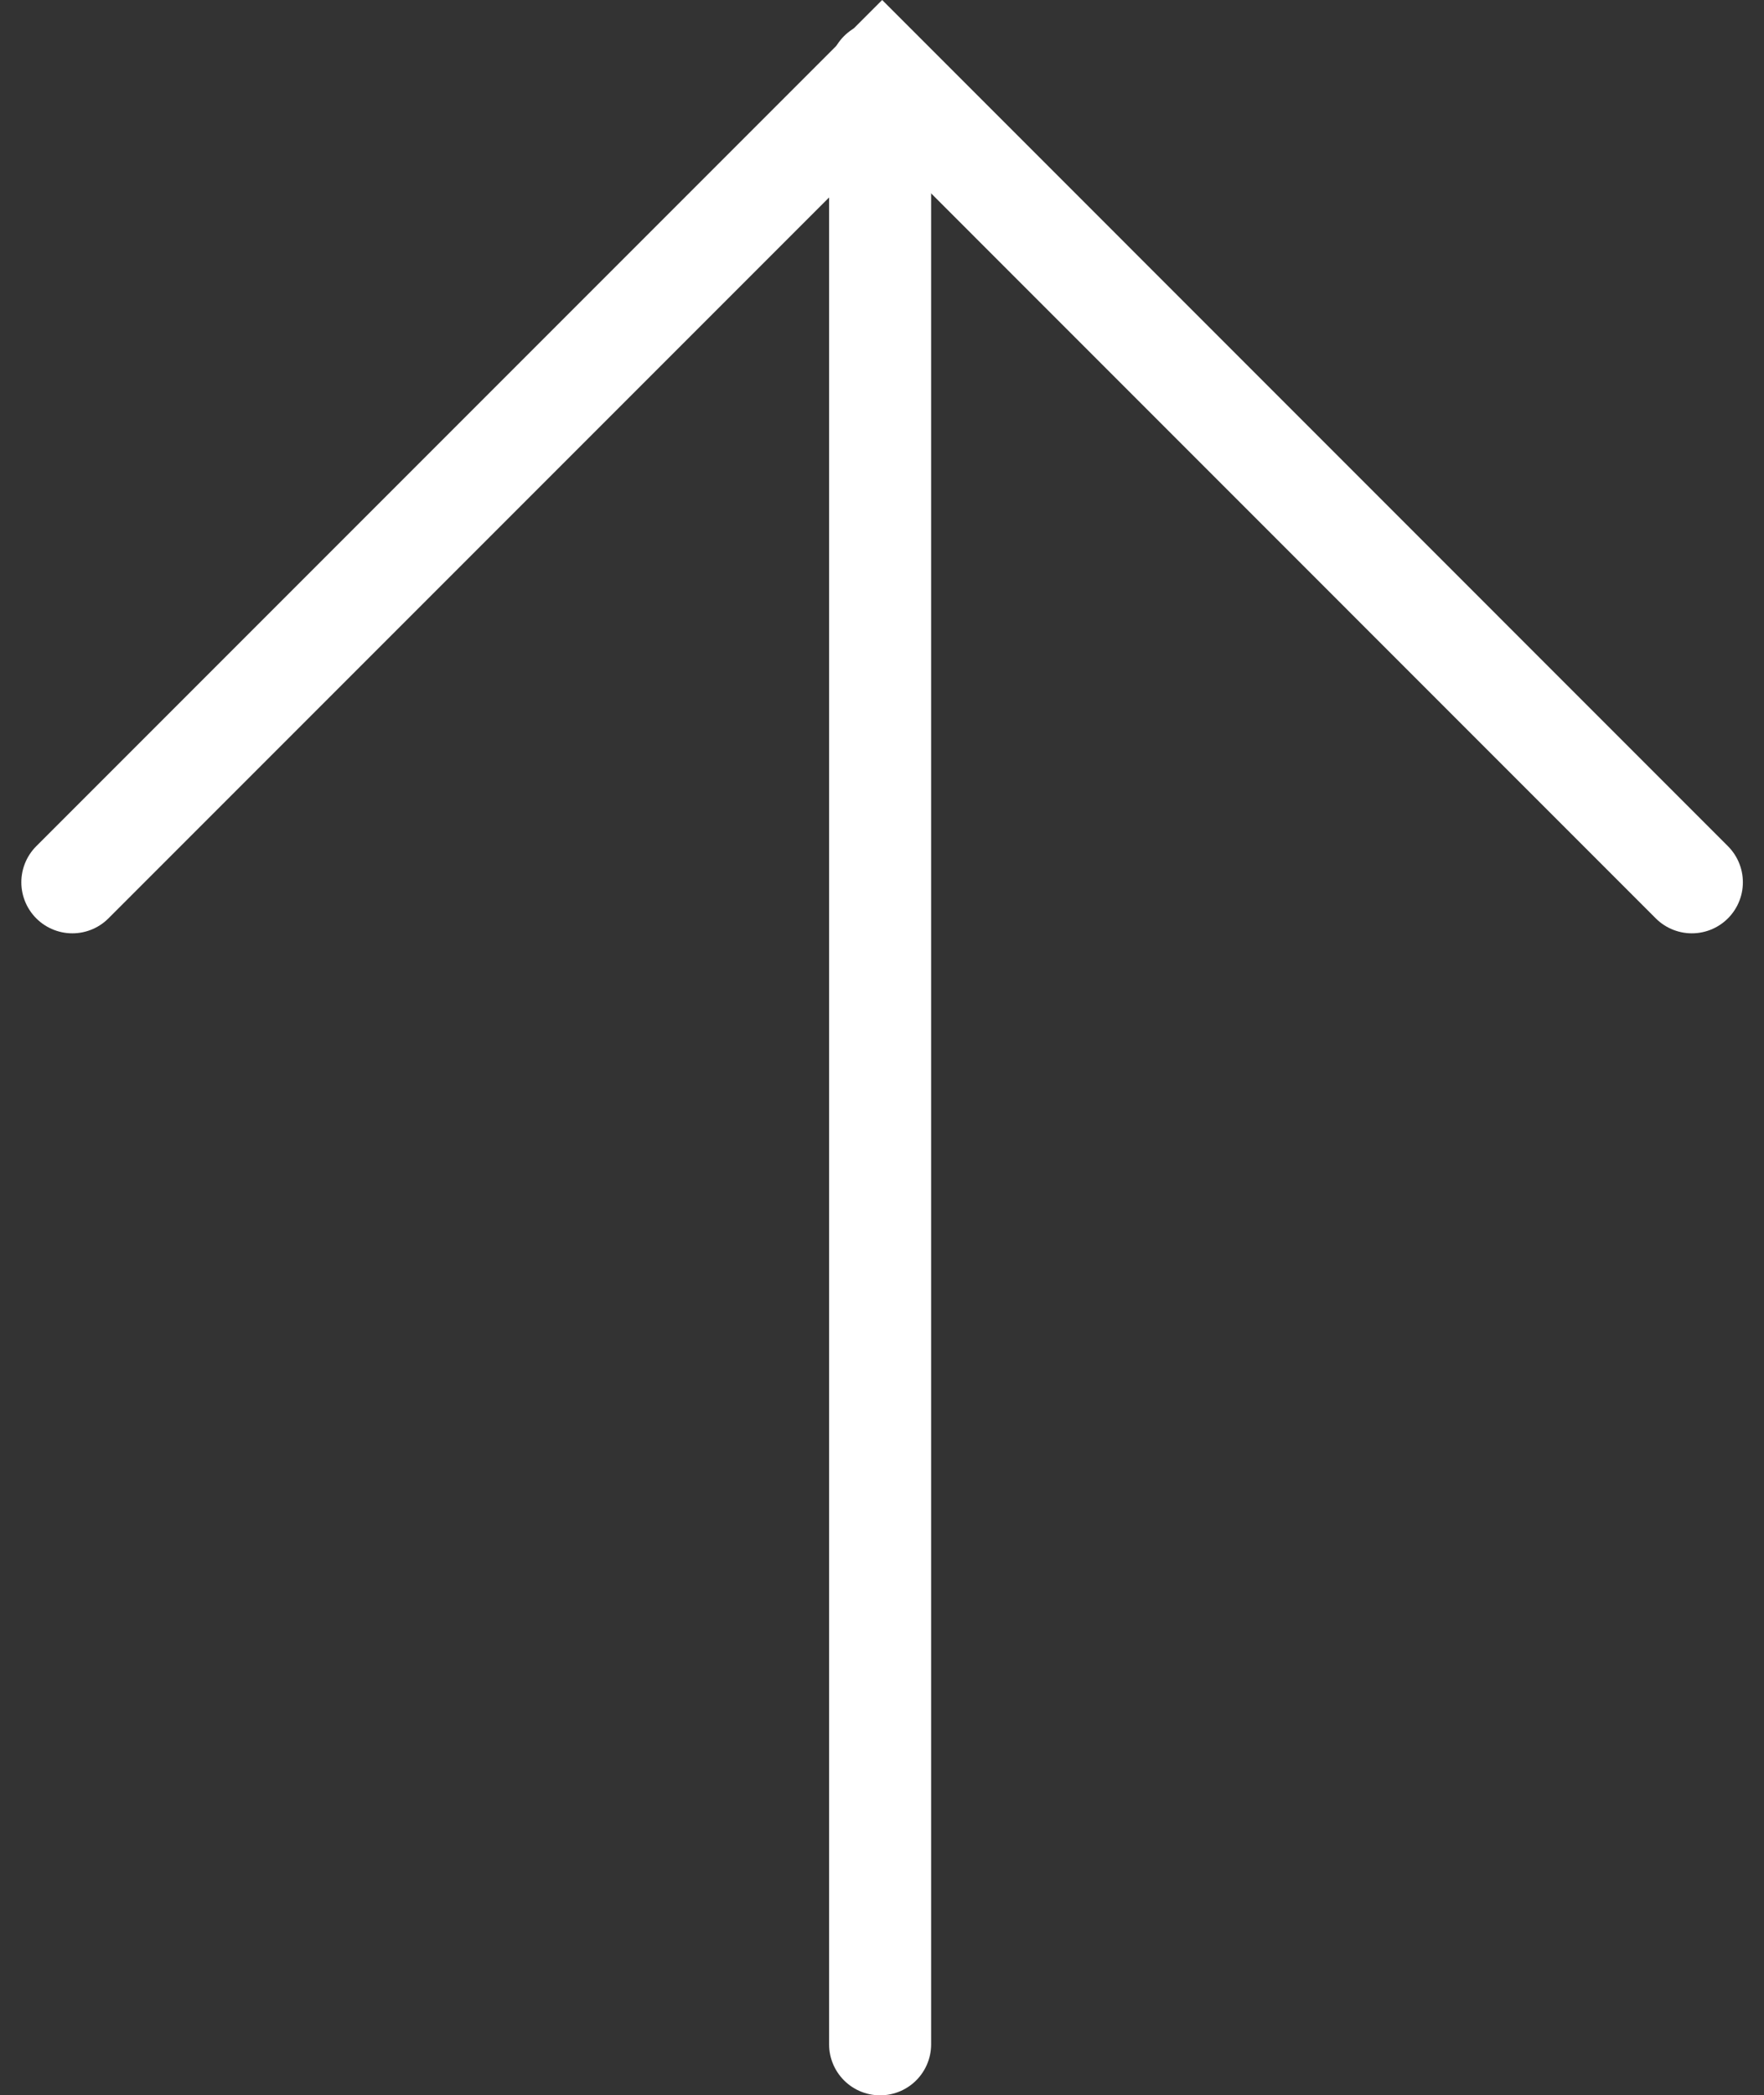
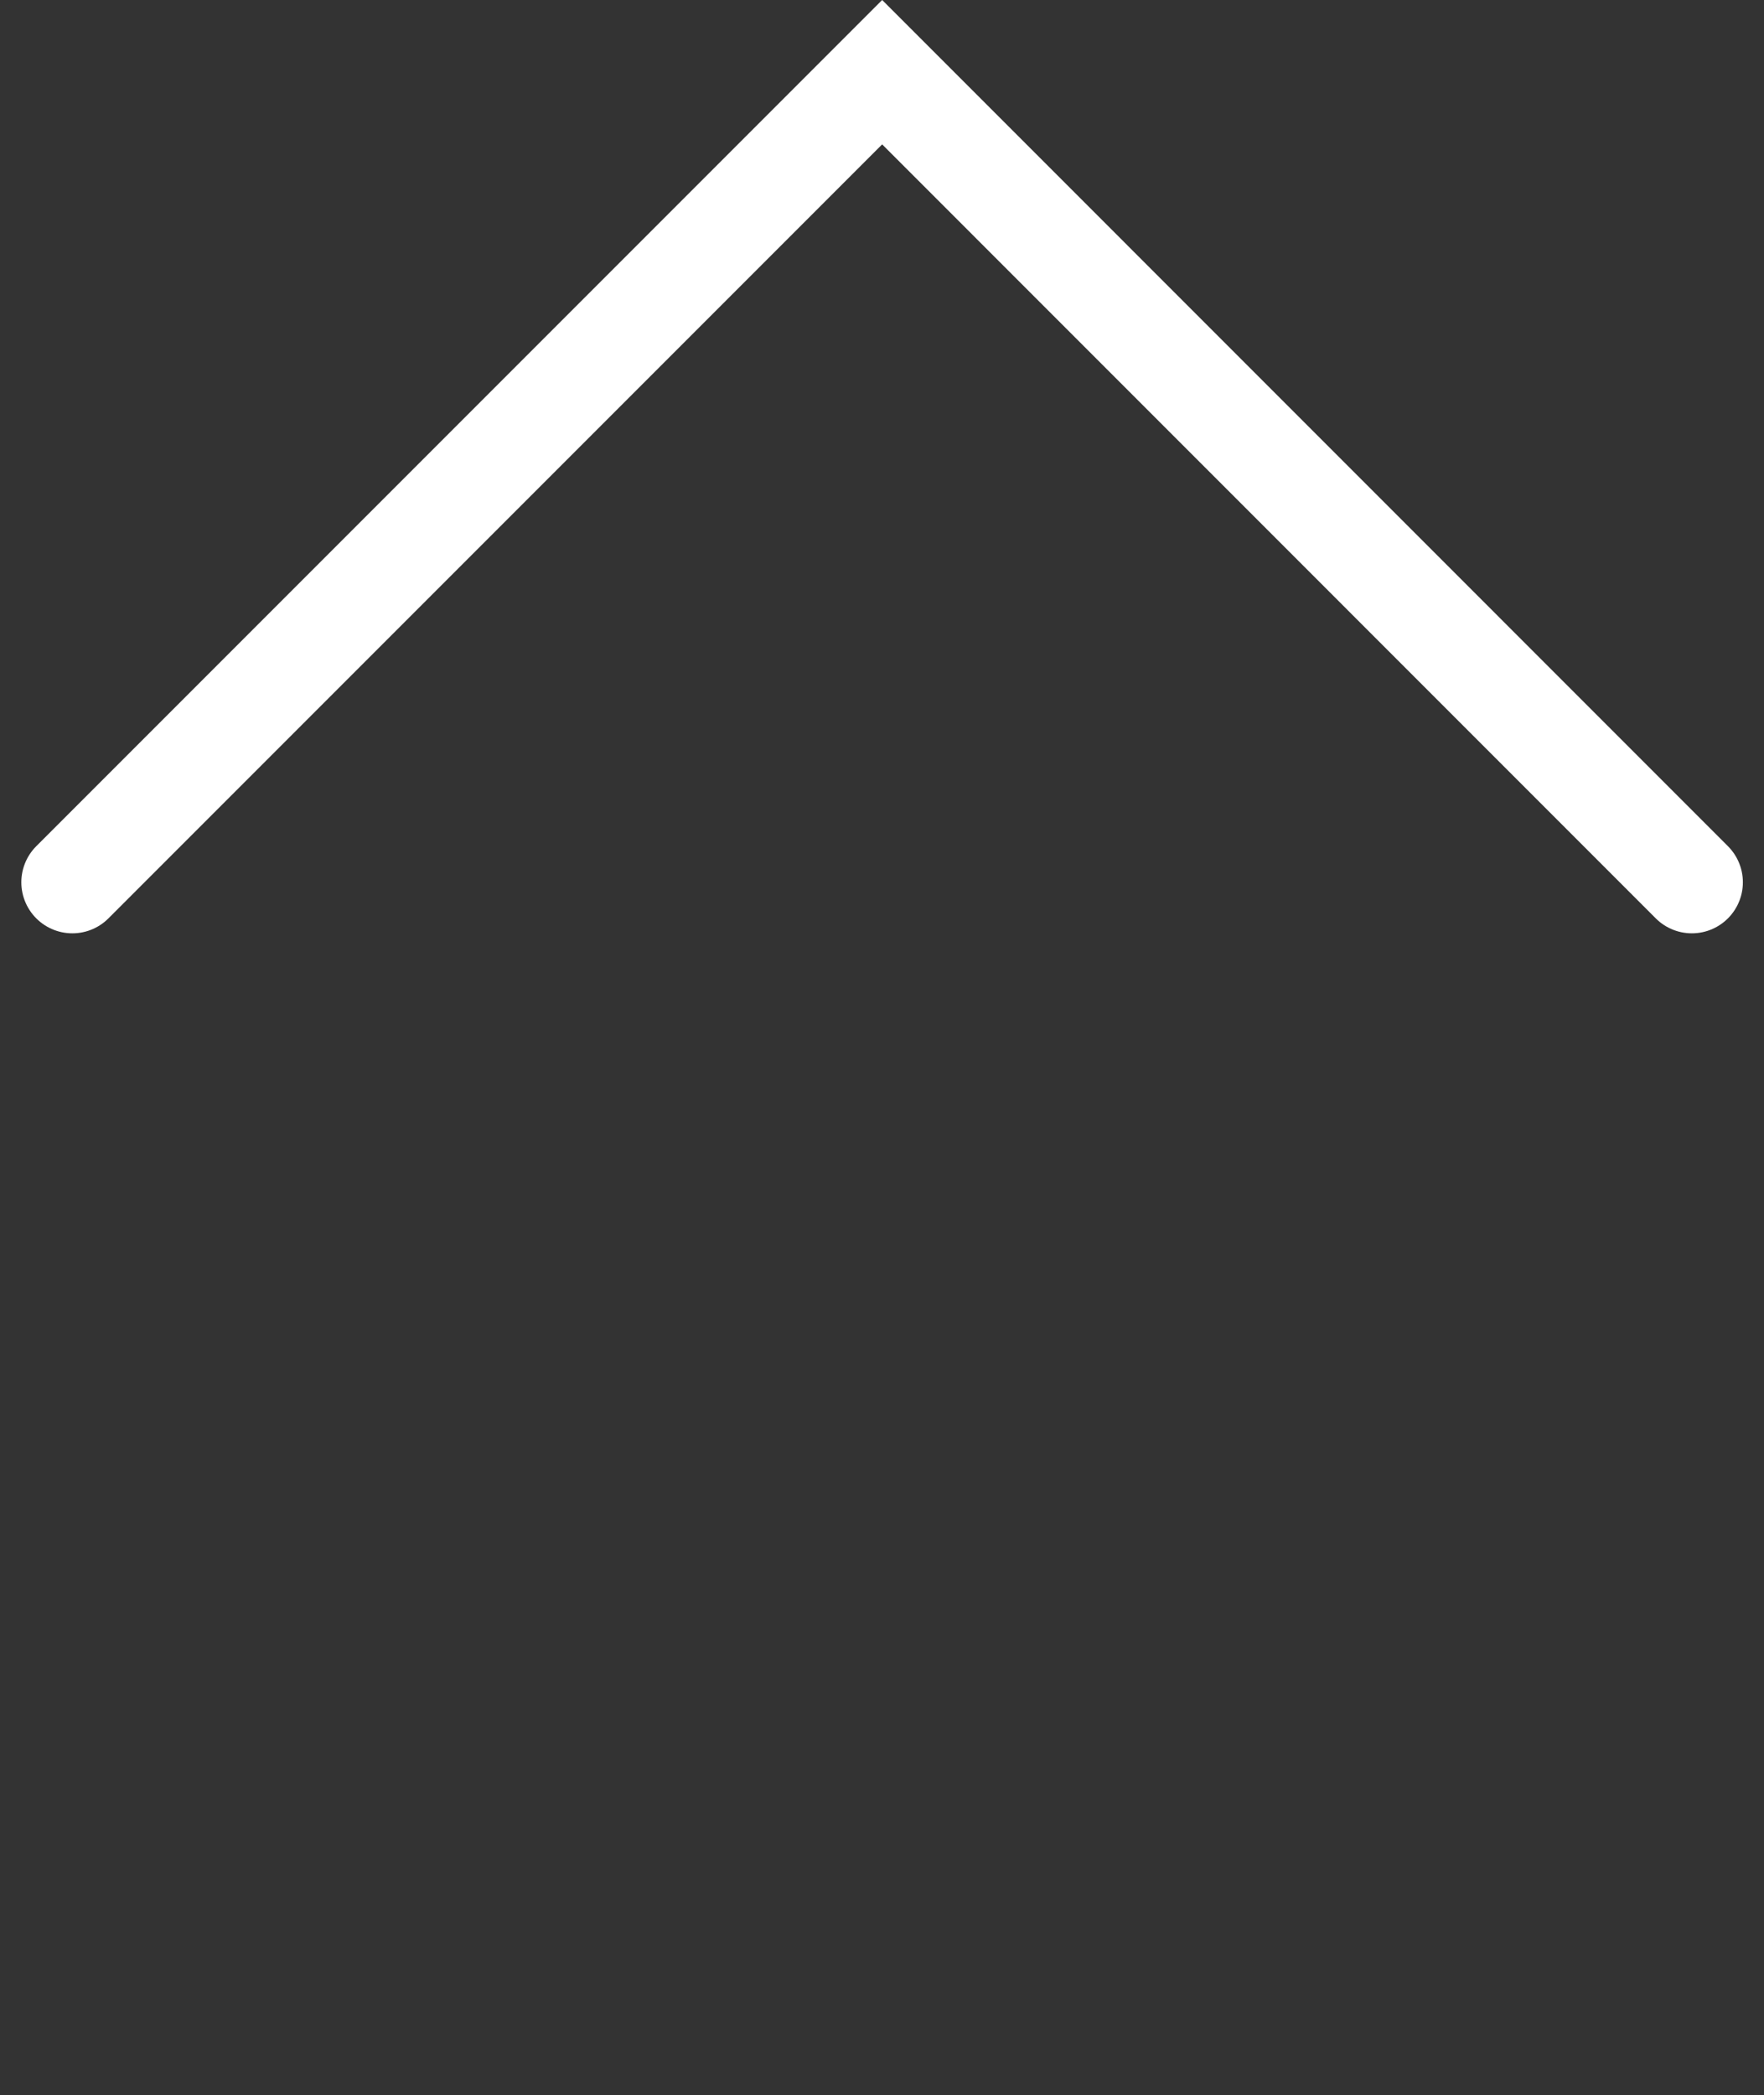
<svg xmlns="http://www.w3.org/2000/svg" width="17.285" height="20.524" viewBox="0 0 17.285 20.524">
  <rect x="0" y="0" width="17.285" height="20.524" fill="#333333" stroke="none" />
  <g id="Group_599" data-name="Group 599" transform="translate(970.078 809.524) rotate(180)">
-     <line id="Line_3" data-name="Line 3" y2="19.317" transform="translate(961.454 789.5)" fill="none" stroke="#fff" stroke-linecap="round" stroke-width="1" />
    <path id="Path_529" data-name="Path 529" d="M734.566,797.865,742.5,805.8l7.935-7.935" transform="translate(218.934 3.017)" fill="none" stroke="#fff" stroke-linecap="round" stroke-width="1" />
  </g>
</svg>